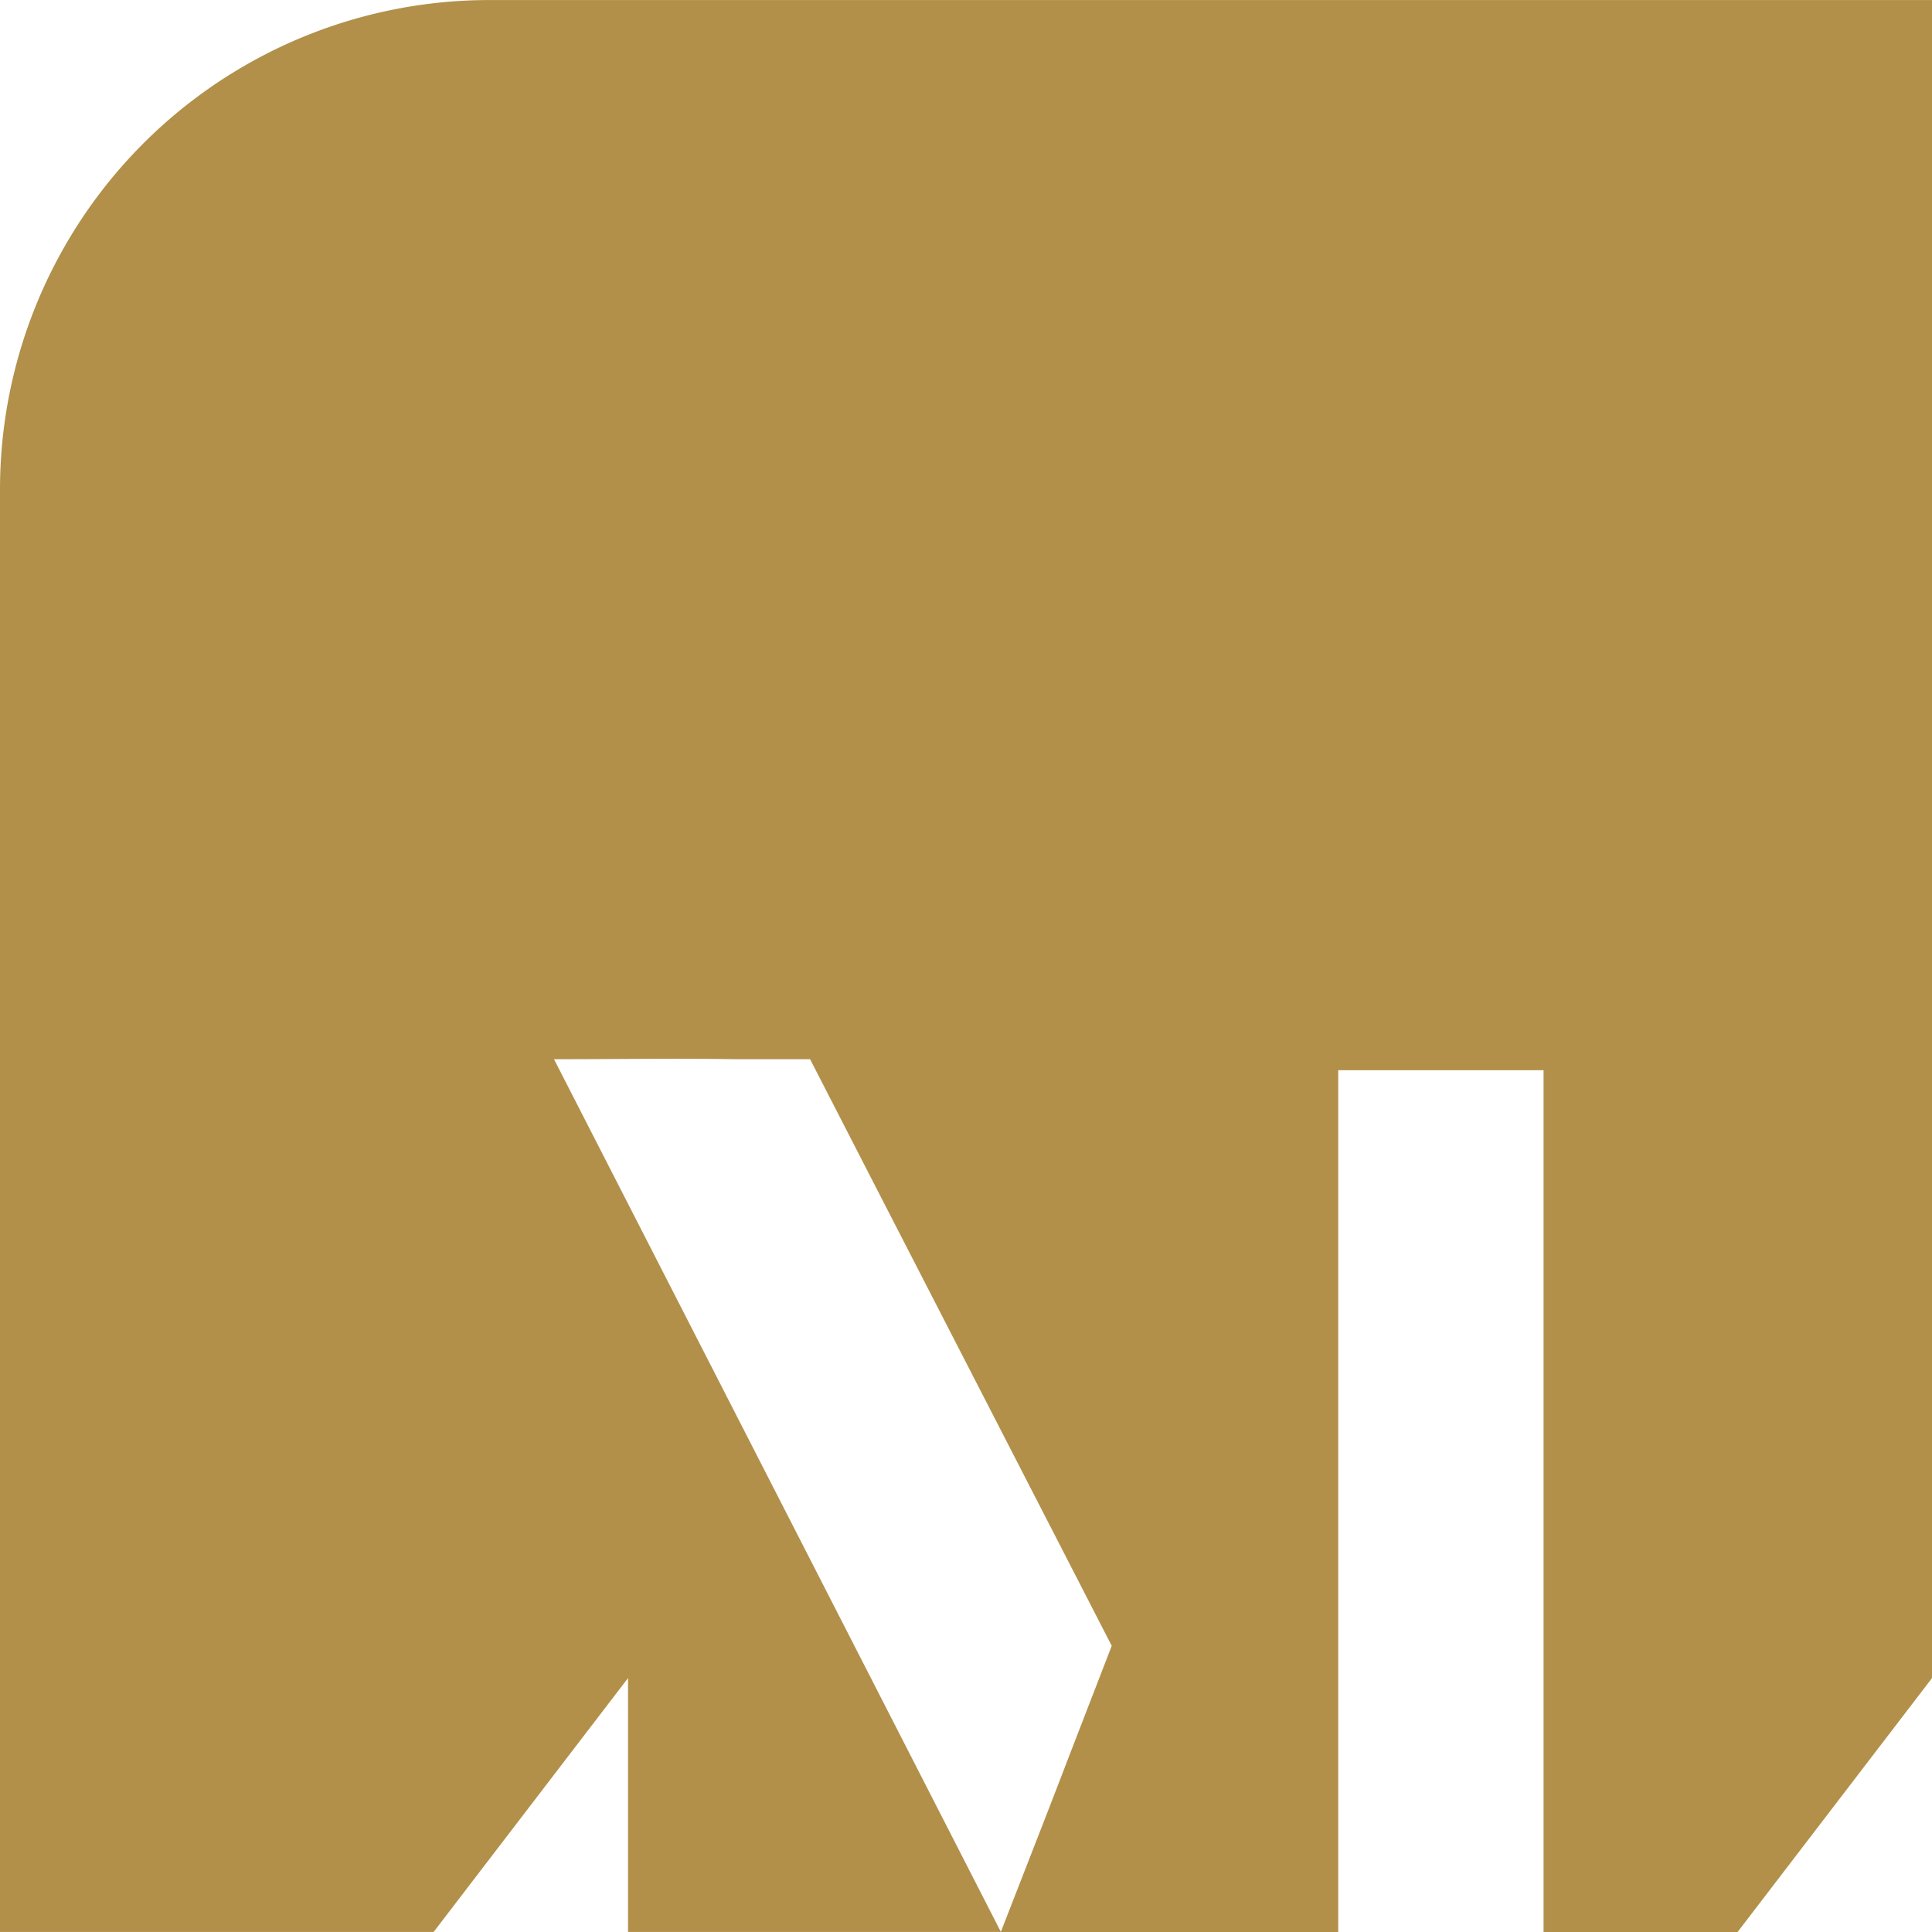
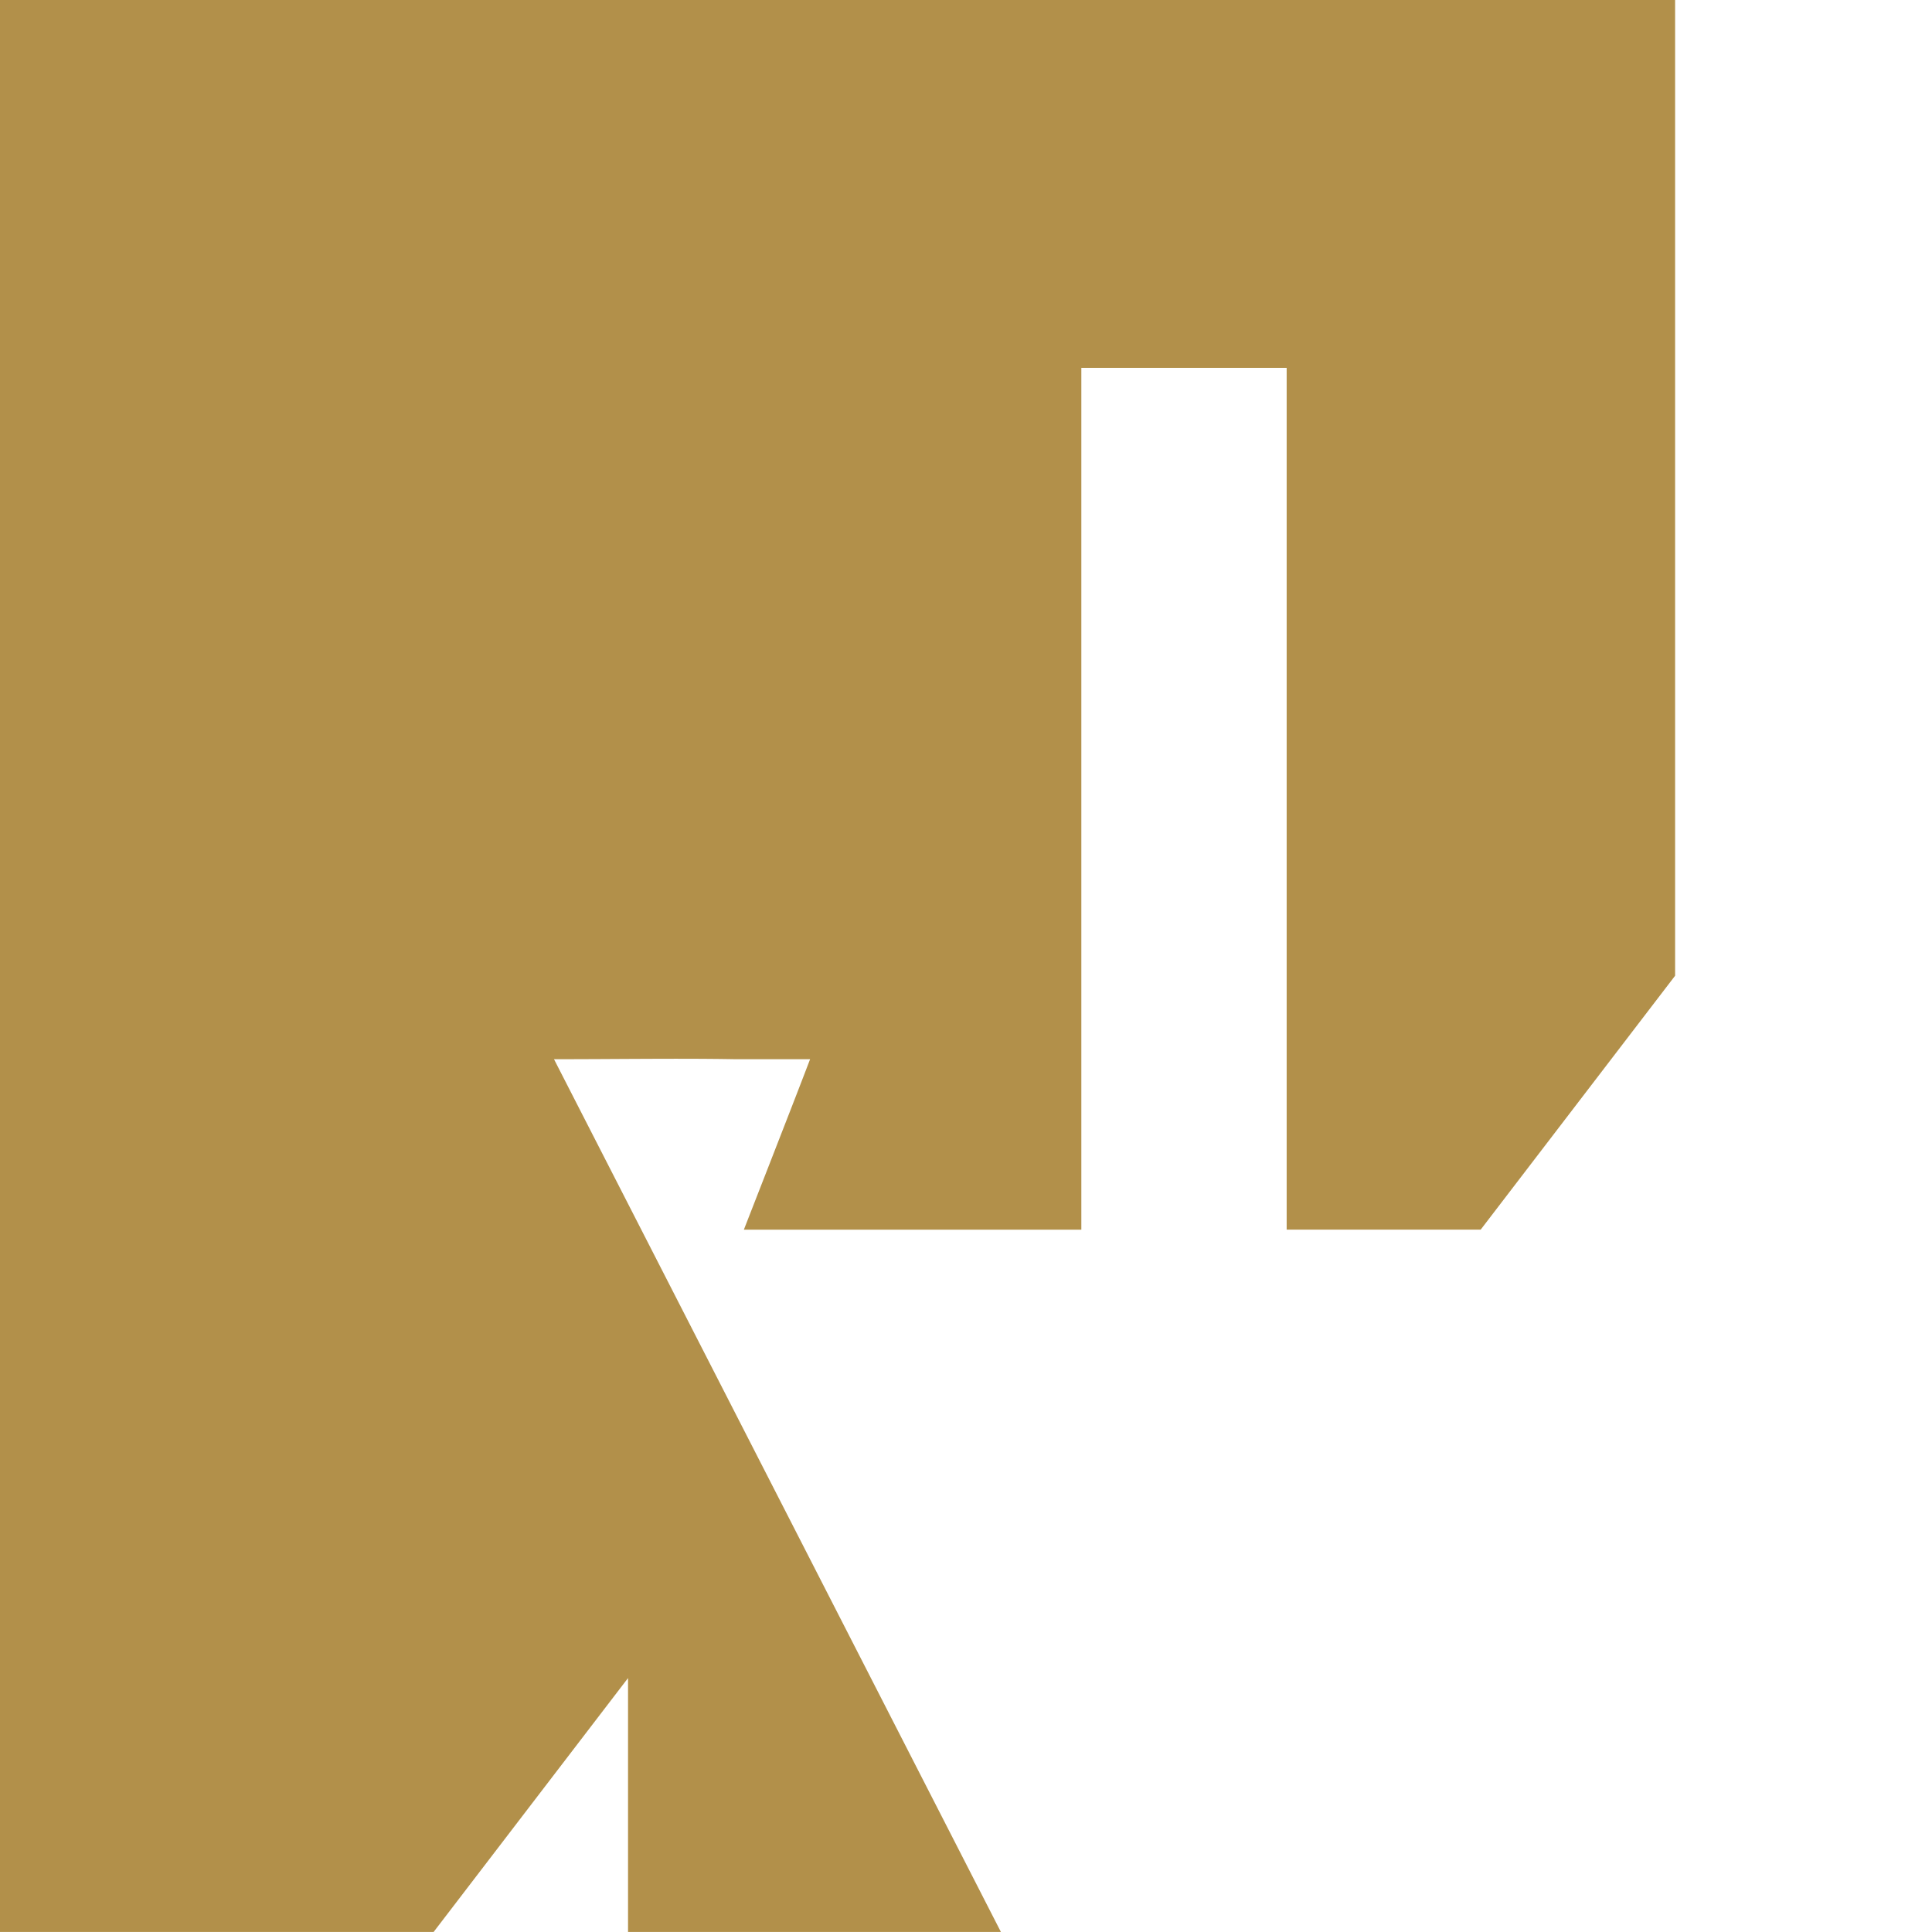
<svg xmlns="http://www.w3.org/2000/svg" width="50.472" height="50.472" viewBox="0 0 50.472 50.472">
-   <path id="Caminho_7" data-name="Caminho 7" d="M1404.208,1642.479v37.683h11.328l5.079-6.633v6.633h9.741c-3.968-7.75-7.742-15.121-11.675-22.8,1.671,0,3.223-.026,4.735,0h1.955l1.674,3.259,2.818,5.478,3.388,6.588-1.053,2.724-.116.3c-.321.842-.657,1.7-1.007,2.6l-.723,1.853h8.816v-22.514h5.364v22.513h5.069l5.079-6.633v-43.838H1417A12.787,12.787,0,0,0,1404.208,1642.479Z" transform="translate(-1404.208 -1629.691)" fill="#b2904a" />
+   <path id="Caminho_7" data-name="Caminho 7" d="M1404.208,1642.479v37.683h11.328l5.079-6.633v6.633h9.741c-3.968-7.75-7.742-15.121-11.675-22.8,1.671,0,3.223-.026,4.735,0h1.955c-.321.842-.657,1.7-1.007,2.6l-.723,1.853h8.816v-22.514h5.364v22.513h5.069l5.079-6.633v-43.838H1417A12.787,12.787,0,0,0,1404.208,1642.479Z" transform="translate(-1404.208 -1629.691)" fill="#b2904a" />
</svg>